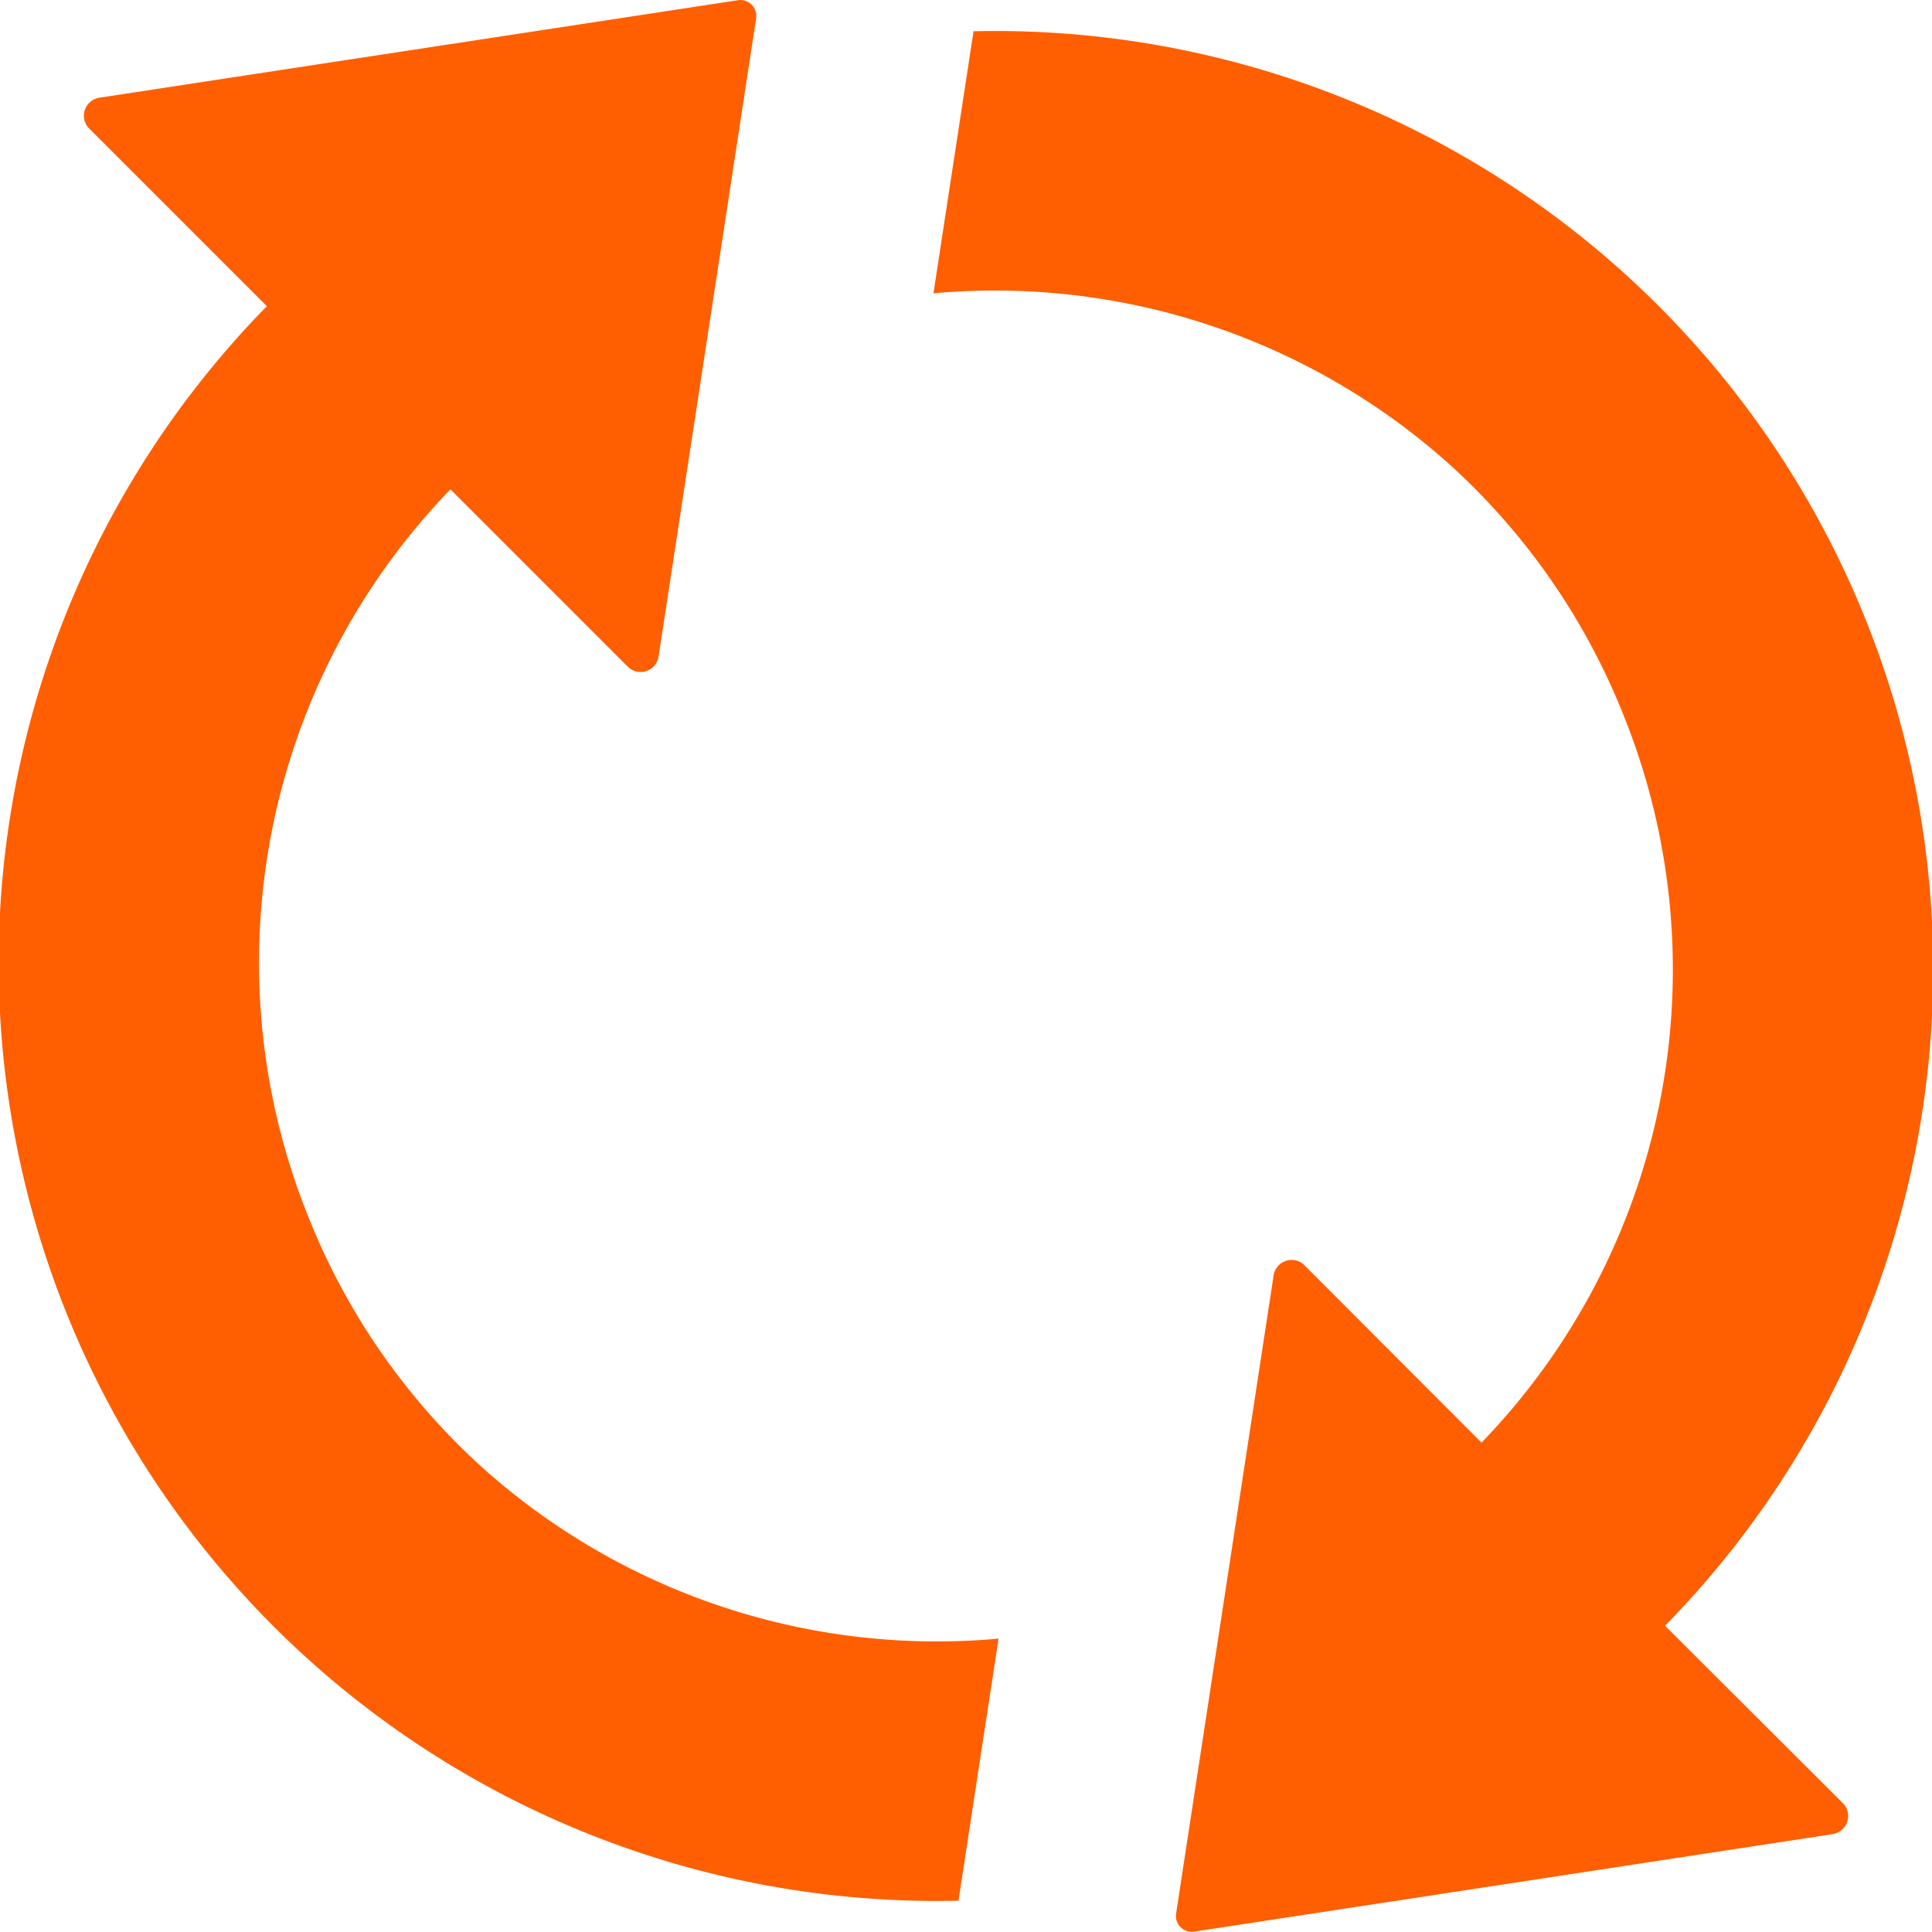
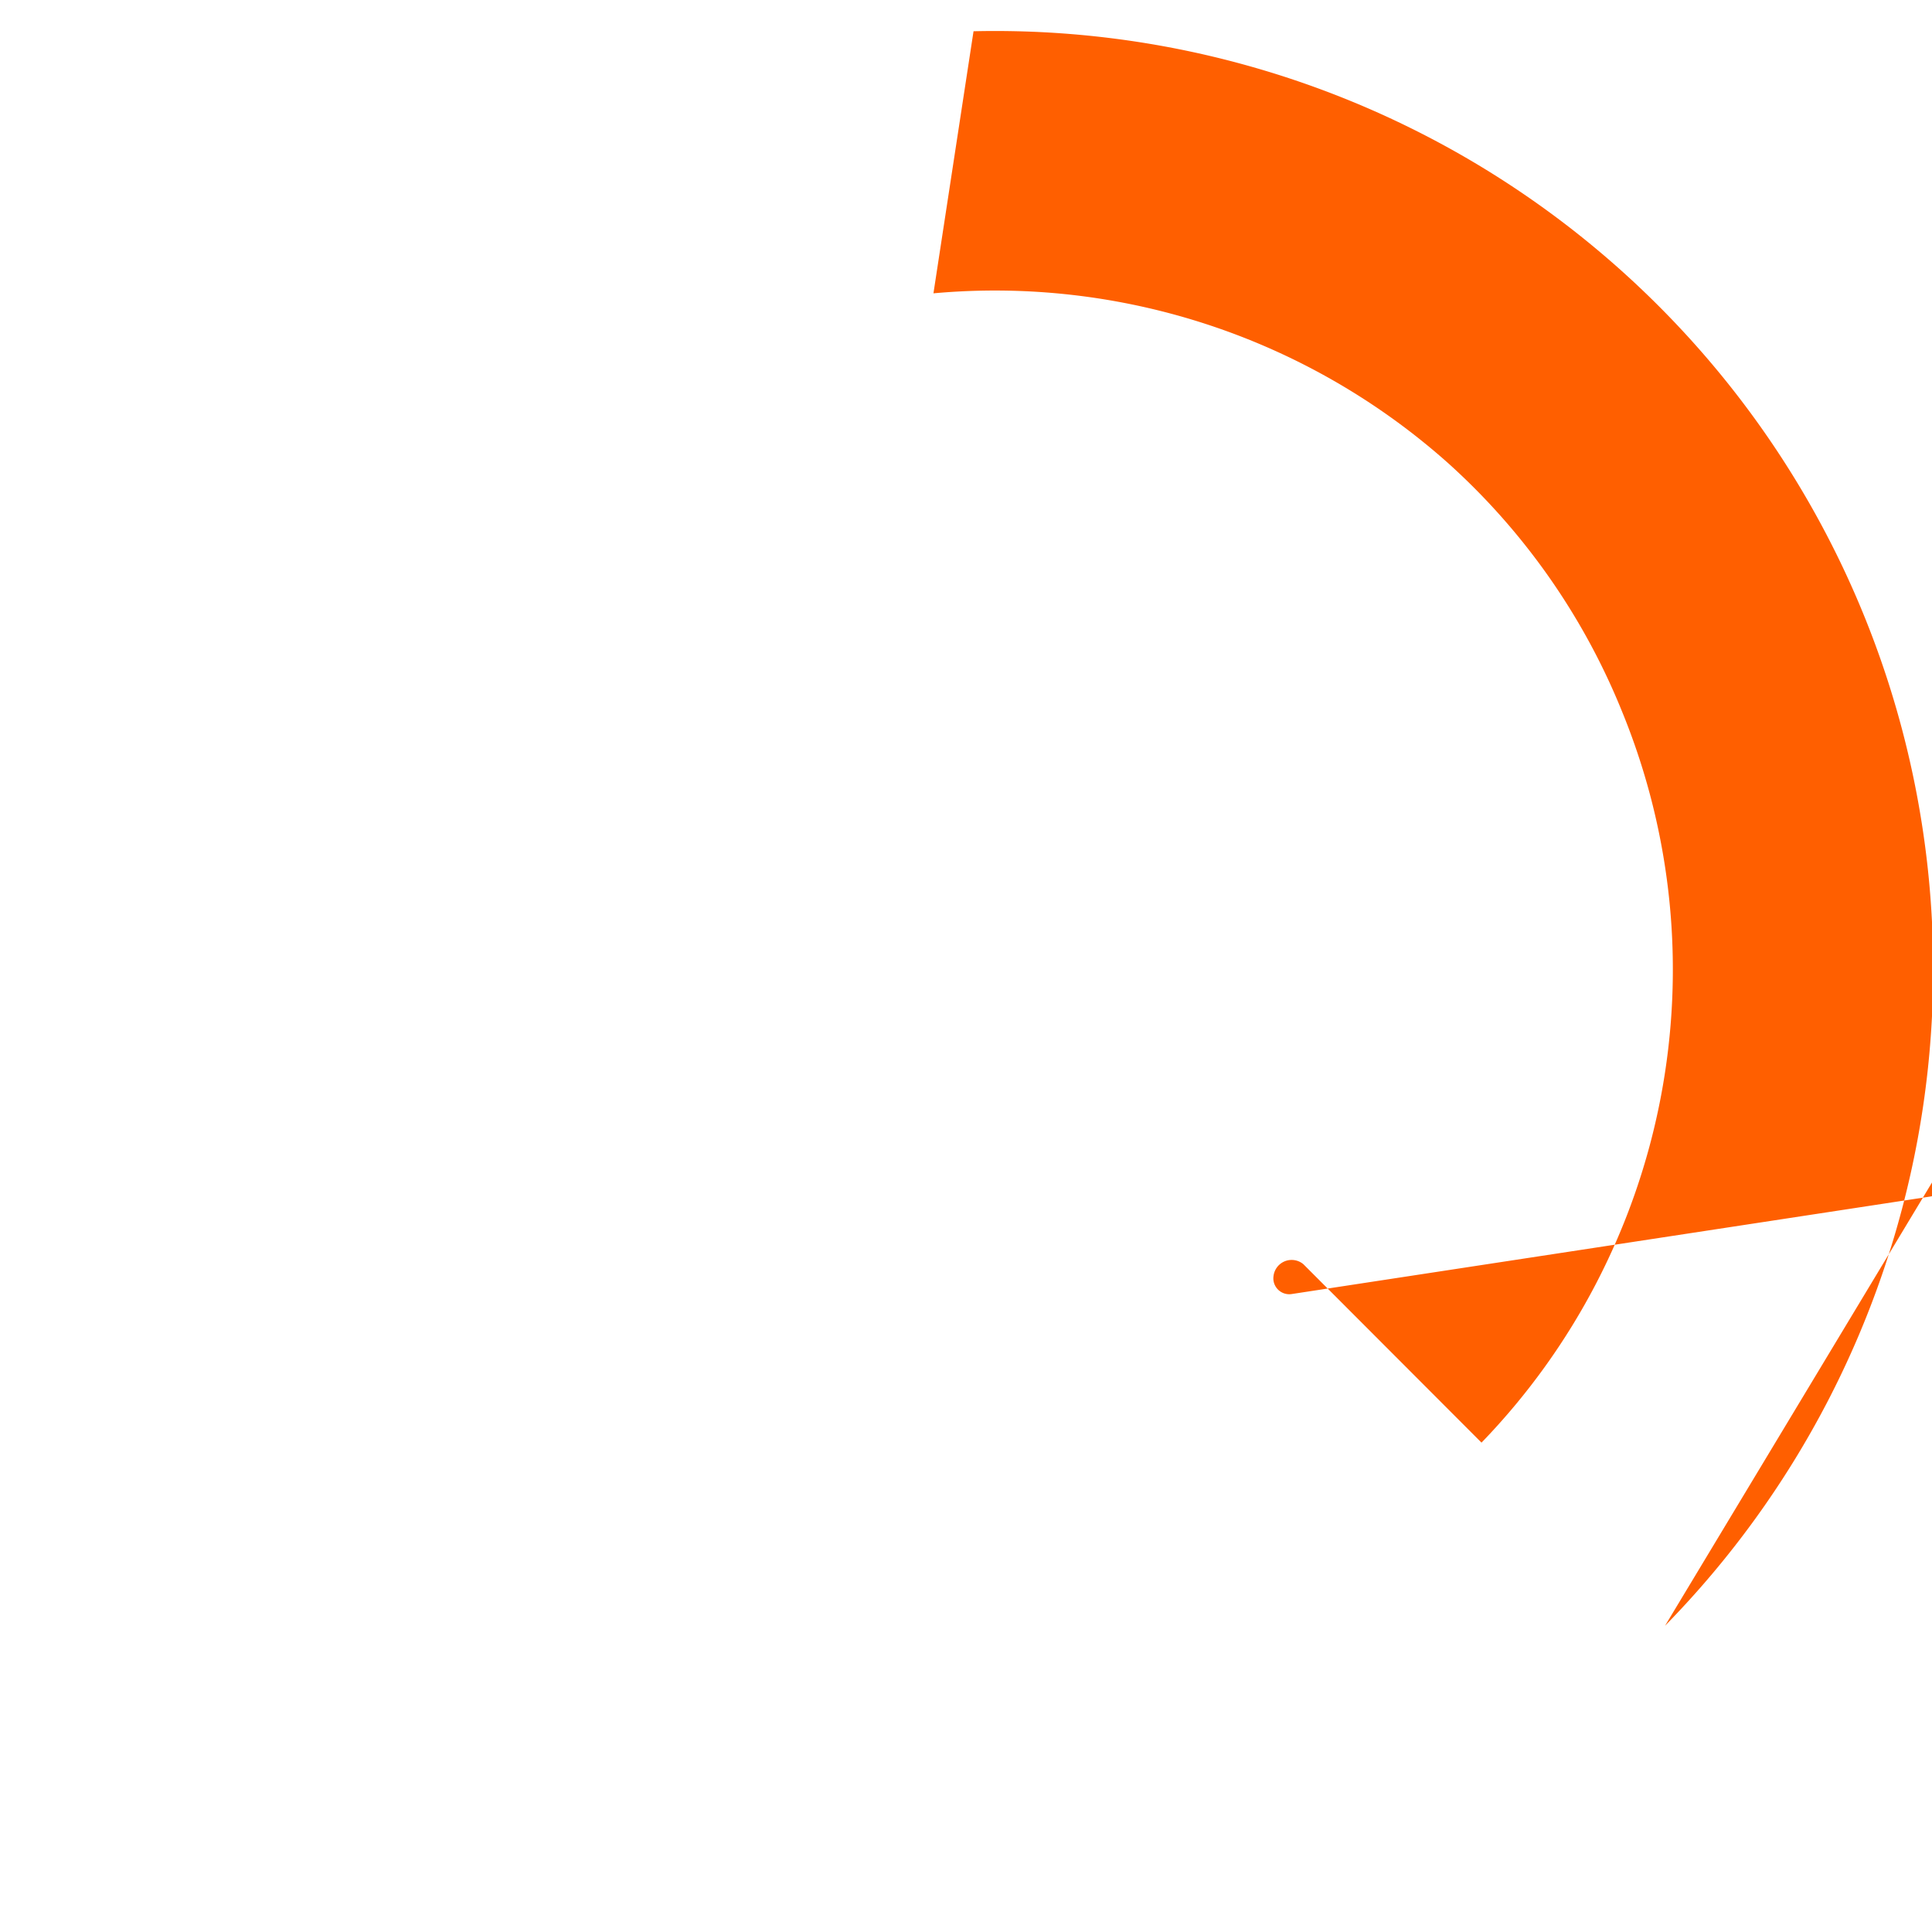
<svg xmlns="http://www.w3.org/2000/svg" width="40" height="39.999" viewBox="0 0 40 39.999">
  <g id="refresh_1_" data-name="refresh(1)" transform="translate(0 -0.596)">
    <g id="グループ_4541" data-name="グループ 4541" transform="translate(0 0.596)">
-       <path id="パス_8918" data-name="パス 8918" d="M10,30.992a13.948,13.948,0,0,1-3.588-5.133A14.089,14.089,0,0,1,9.326,10.727l3.693,3.693a.378.378,0,0,0,.618-.244L15.655.973A.329.329,0,0,0,15.281.6L2.069,2.617a.378.378,0,0,0-.244.618l3.7,3.7A19.422,19.422,0,0,0,19.844,39.948l.83-5.426A14.093,14.093,0,0,1,10,30.992Z" transform="translate(0 -0.596)" fill="#ff5f00" />
-       <path id="パス_8919" data-name="パス 8919" d="M253.888,41.507A19.422,19.422,0,0,0,239.571,8.495l-.83,5.426a14.1,14.1,0,0,1,10.673,3.531A13.948,13.948,0,0,1,253,22.585a14.089,14.089,0,0,1-2.912,15.131L246.4,34.022a.378.378,0,0,0-.618.244l-2.017,13.2a.329.329,0,0,0,.374.374l13.211-2.017a.381.381,0,0,0,.244-.618Z" transform="translate(-219.415 -7.848)" fill="#ff5f00" />
+       <path id="パス_8919" data-name="パス 8919" d="M253.888,41.507A19.422,19.422,0,0,0,239.571,8.495l-.83,5.426a14.1,14.1,0,0,1,10.673,3.531A13.948,13.948,0,0,1,253,22.585a14.089,14.089,0,0,1-2.912,15.131L246.4,34.022a.378.378,0,0,0-.618.244a.329.329,0,0,0,.374.374l13.211-2.017a.381.381,0,0,0,.244-.618Z" transform="translate(-219.415 -7.848)" fill="#ff5f00" />
    </g>
  </g>
</svg>